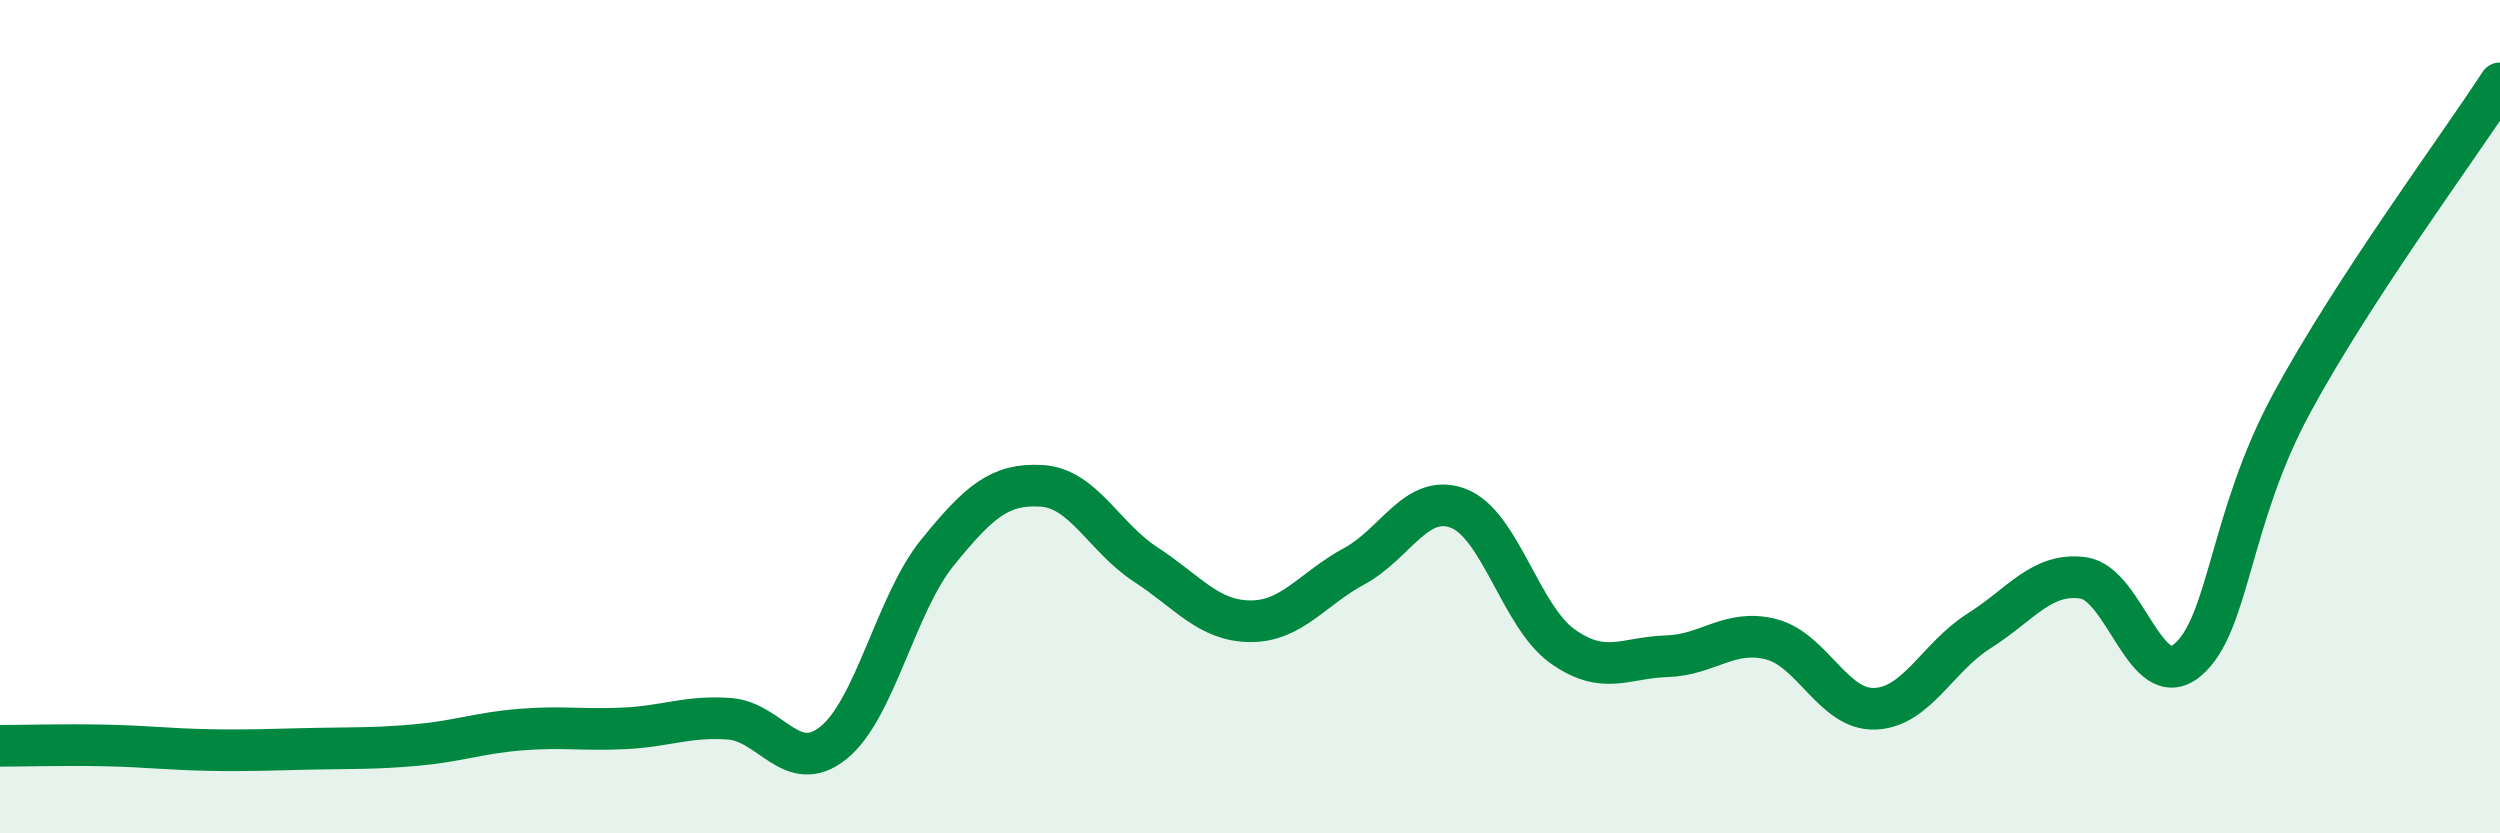
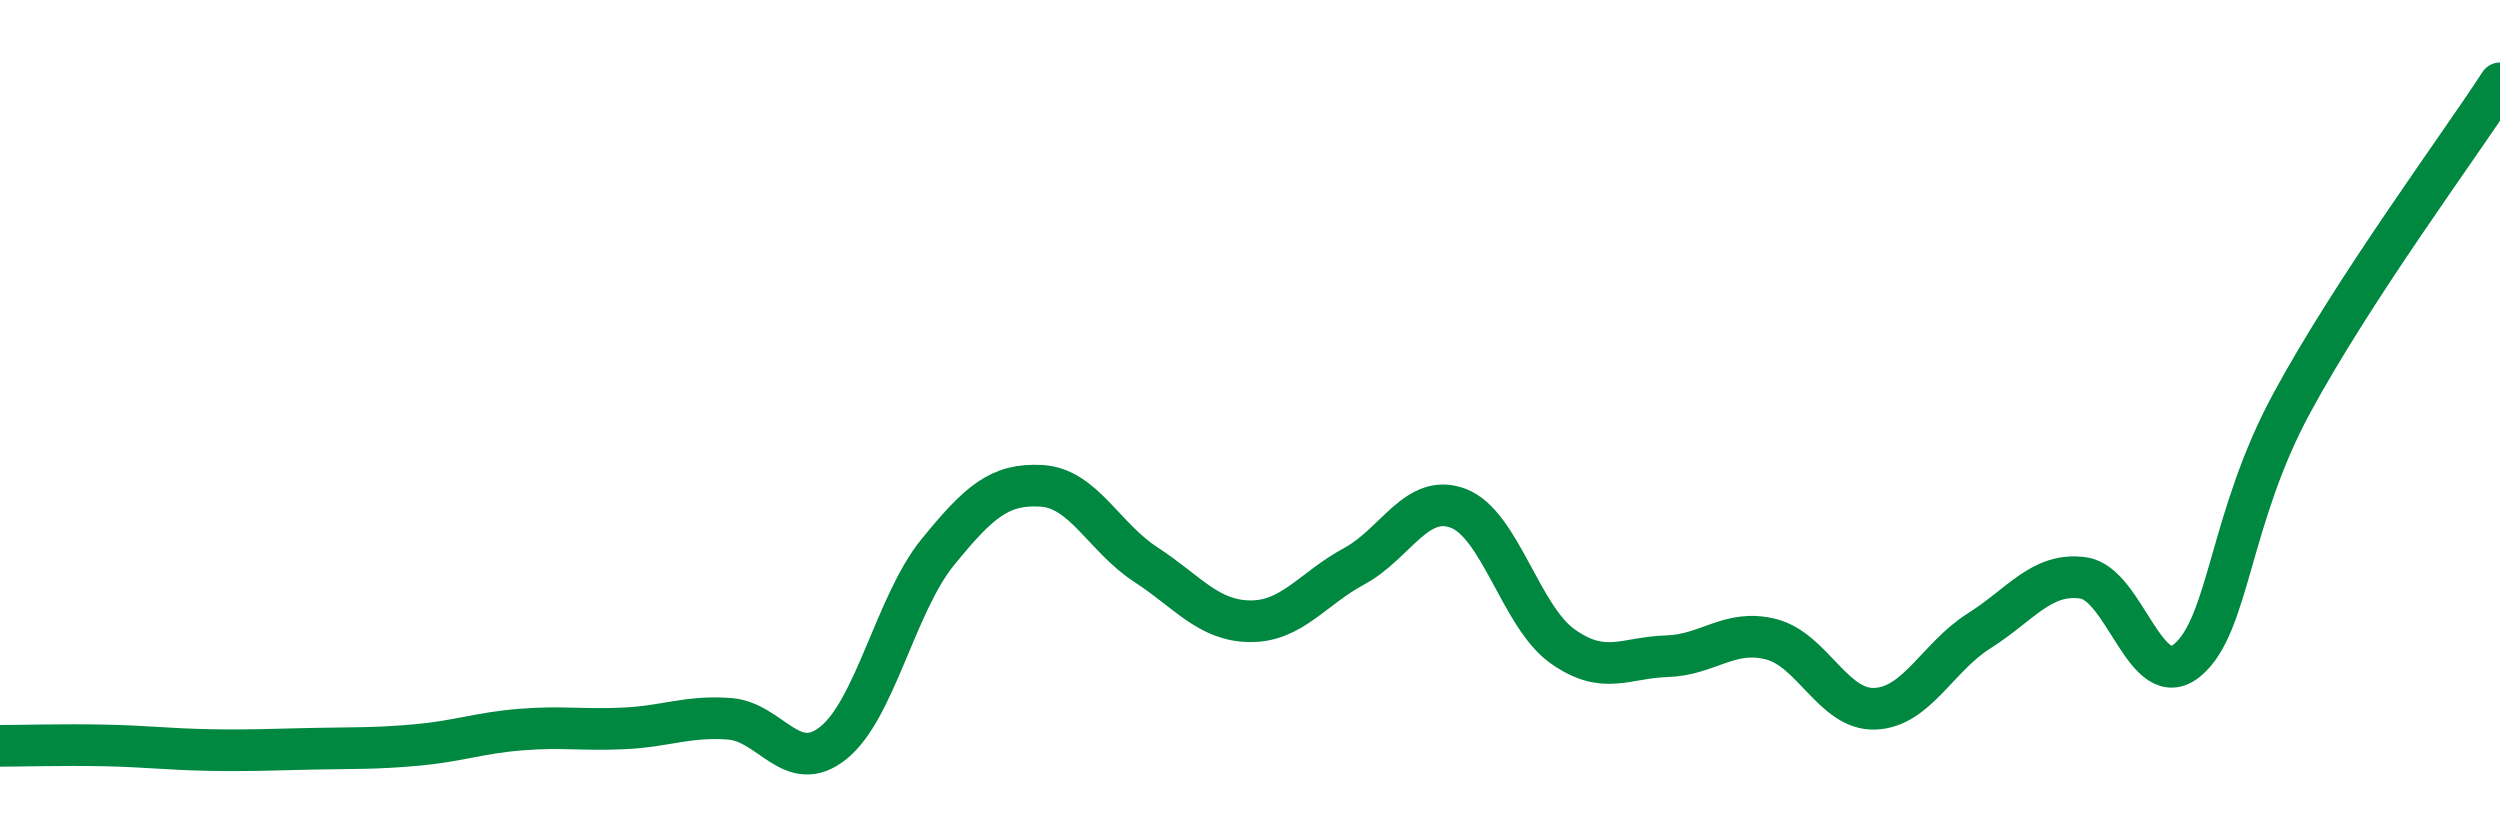
<svg xmlns="http://www.w3.org/2000/svg" width="60" height="20" viewBox="0 0 60 20">
-   <path d="M 0,17.9 C 0.5,17.9 1.5,17.87 2.5,17.89 C 3.5,17.91 4,17.98 5,18 C 6,18.02 6.5,17.99 7.5,17.97 C 8.5,17.95 9,17.97 10,17.88 C 11,17.79 11.5,17.59 12.5,17.51 C 13.5,17.43 14,17.53 15,17.48 C 16,17.43 16.5,17.18 17.5,17.25 C 18.5,17.32 19,18.63 20,17.83 C 21,17.03 21.5,14.49 22.5,13.26 C 23.5,12.03 24,11.6 25,11.66 C 26,11.72 26.5,12.9 27.5,13.55 C 28.5,14.2 29,14.9 30,14.91 C 31,14.92 31.5,14.13 32.5,13.59 C 33.5,13.05 34,11.82 35,12.2 C 36,12.58 36.5,14.8 37.5,15.51 C 38.5,16.22 39,15.78 40,15.75 C 41,15.72 41.5,15.09 42.5,15.34 C 43.5,15.59 44,17.05 45,17.01 C 46,16.97 46.5,15.77 47.5,15.14 C 48.5,14.51 49,13.73 50,13.87 C 51,14.01 51.5,16.68 52.5,15.84 C 53.5,15 53.5,12.45 55,9.68 C 56.5,6.91 59,3.54 60,2L60 20L0 20Z" fill="#008740" opacity="0.1" stroke-linecap="round" stroke-linejoin="round" />
  <path d="M 0,17.9 C 0.5,17.9 1.5,17.87 2.5,17.89 C 3.5,17.91 4,17.98 5,18 C 6,18.02 6.5,17.99 7.5,17.97 C 8.5,17.95 9,17.97 10,17.88 C 11,17.79 11.5,17.59 12.5,17.51 C 13.5,17.43 14,17.53 15,17.48 C 16,17.43 16.5,17.18 17.5,17.25 C 18.5,17.32 19,18.63 20,17.83 C 21,17.03 21.5,14.49 22.5,13.26 C 23.5,12.03 24,11.6 25,11.66 C 26,11.72 26.5,12.9 27.5,13.55 C 28.5,14.2 29,14.9 30,14.91 C 31,14.92 31.5,14.13 32.5,13.59 C 33.5,13.05 34,11.82 35,12.2 C 36,12.58 36.5,14.8 37.5,15.51 C 38.5,16.22 39,15.78 40,15.75 C 41,15.72 41.5,15.09 42.5,15.34 C 43.5,15.59 44,17.05 45,17.01 C 46,16.97 46.5,15.77 47.5,15.14 C 48.5,14.51 49,13.73 50,13.87 C 51,14.01 51.5,16.68 52.5,15.84 C 53.5,15 53.5,12.45 55,9.68 C 56.5,6.91 59,3.54 60,2" stroke="#008740" stroke-width="1" fill="none" stroke-linecap="round" stroke-linejoin="round" />
</svg>